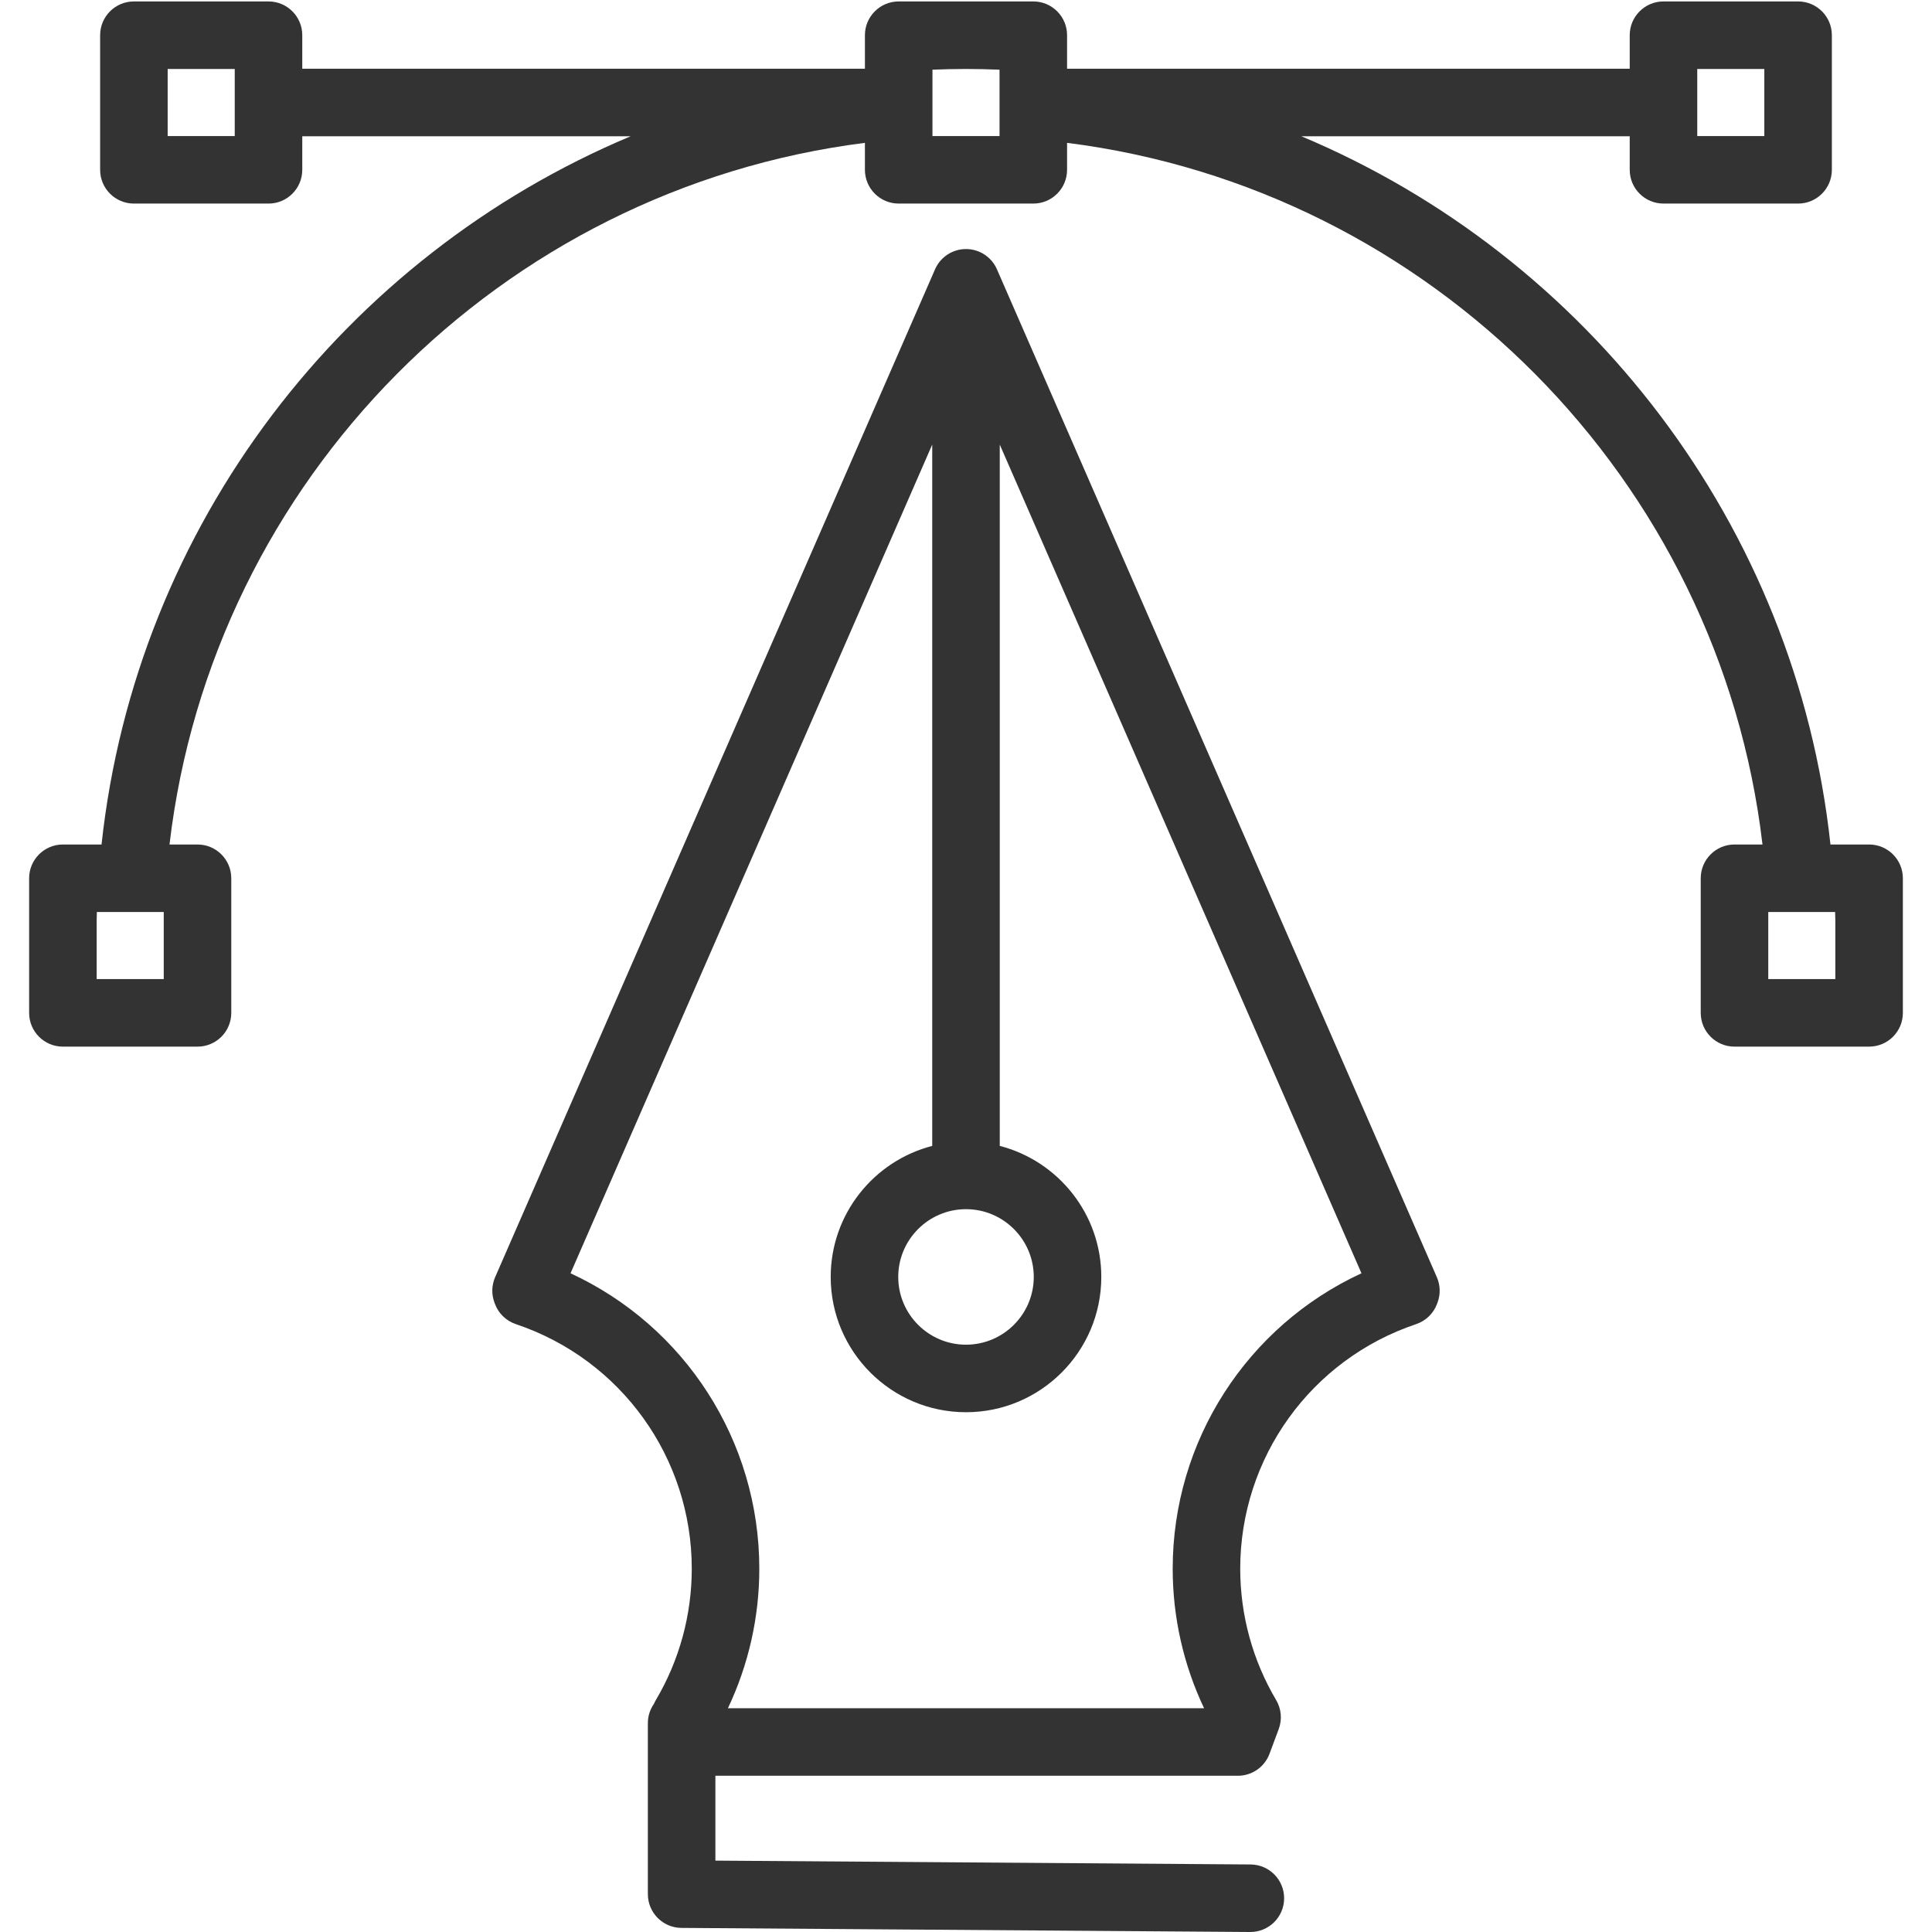
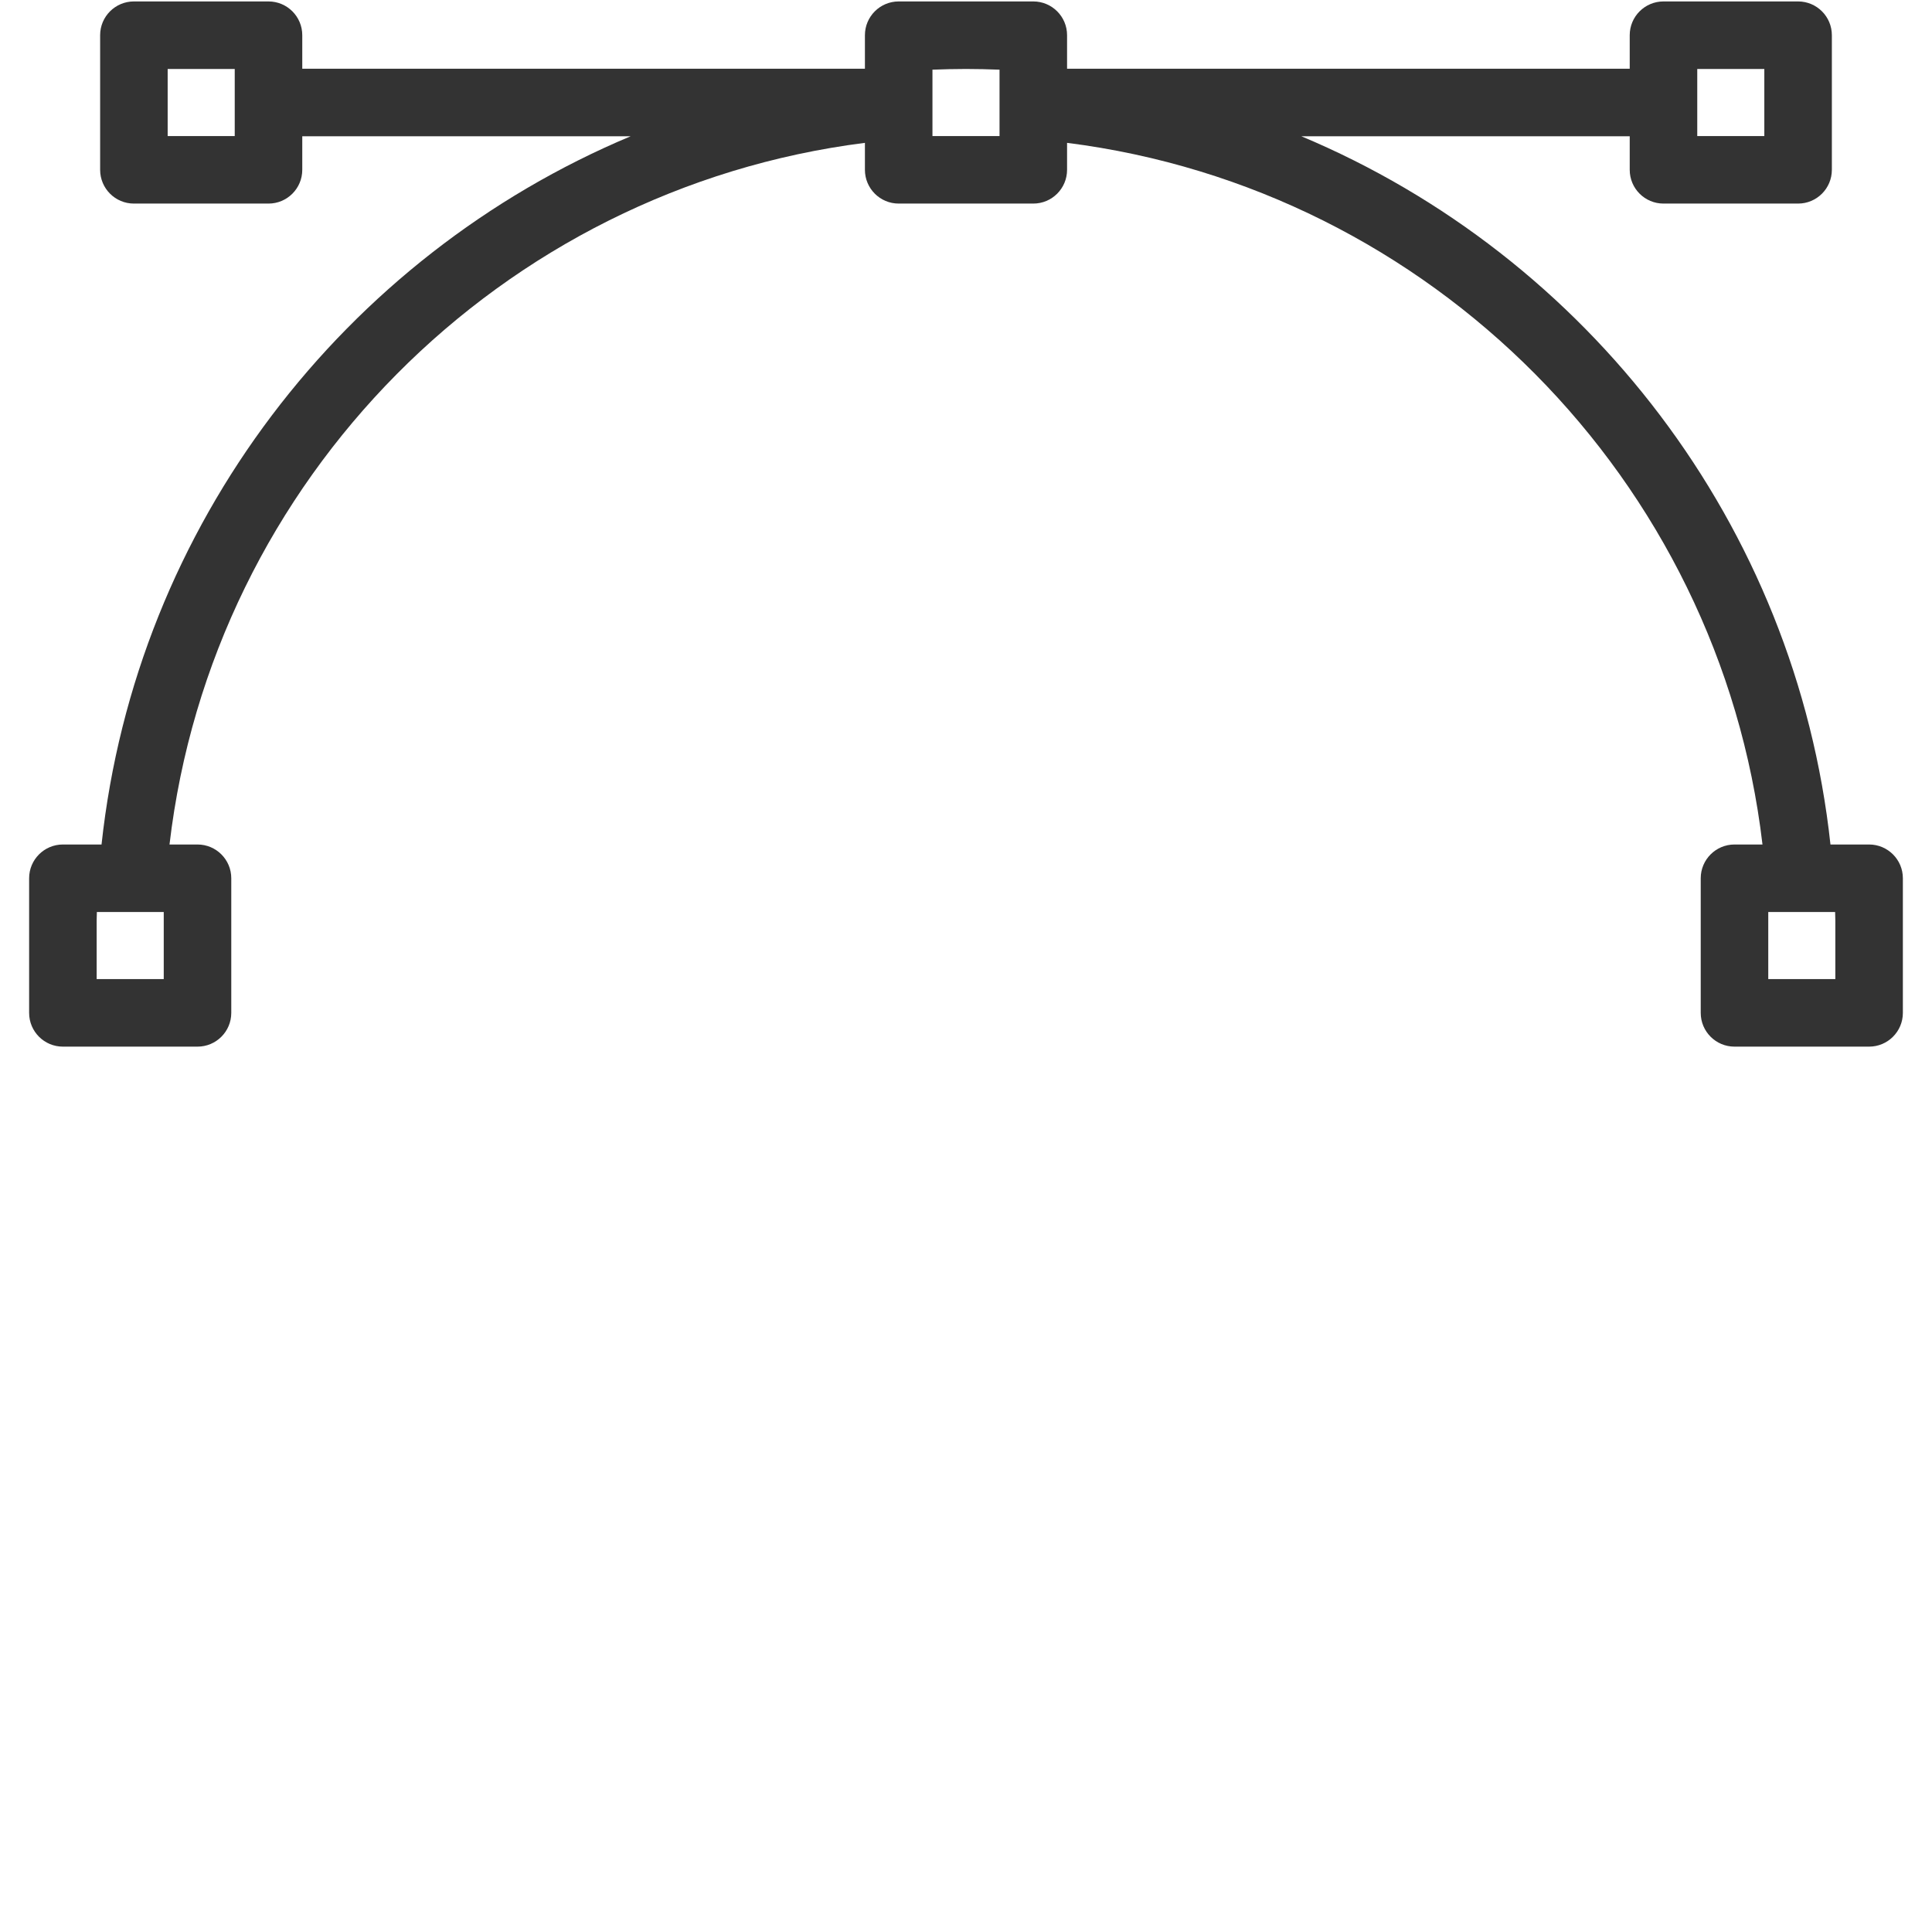
<svg xmlns="http://www.w3.org/2000/svg" version="1.1" id="PEN" width="800px" height="800px" viewBox="0 0 1800 1800" enable-background="new 0 0 1800 1800" xml:space="preserve">
  <g>
    <path fill="#333333" d="M1741.402,786.797h-35.999c-32.197-298.013-226.637-548.089-492.951-659.834h305.92v31.245   c0,17.376,14.079,31.46,31.461,31.46h125.409c17.381,0,31.459-14.084,31.459-31.46V32.798c0-17.375-14.078-31.46-31.459-31.46   h-125.409c-17.382,0-31.461,14.084-31.461,31.46v31.245H994.163V32.798c0-17.375-14.079-31.46-31.46-31.46H837.287   c-17.376,0-31.46,14.084-31.46,31.46v31.245H281.618V32.798c0-17.375-14.084-31.46-31.46-31.46H124.751   c-17.375,0-31.459,14.084-31.459,31.46v125.41c0,17.376,14.084,31.46,31.459,31.46h125.406c17.375,0,31.46-14.084,31.46-31.46   v-31.245H587.55C321.228,238.708,126.792,488.785,94.596,786.797H58.597c-17.376,0-31.46,14.084-31.46,31.46v125.409   c0,17.375,14.083,31.459,31.46,31.459h125.418c17.376,0,31.46-14.084,31.46-31.459V818.257c0-17.375-14.083-31.46-31.46-31.46   h-26.088c39.887-339.954,308.838-610.875,647.899-653.703v25.114c0,17.376,14.084,31.46,31.46,31.46h125.417   c17.381,0,31.46-14.084,31.46-31.46v-25.116c339.064,42.821,608.012,313.747,647.908,653.706h-26.08   c-17.38,0-31.46,14.084-31.46,31.46v125.409c0,17.375,14.08,31.459,31.46,31.459h125.411c17.38,0,31.46-14.084,31.46-31.459   V818.257C1772.862,800.882,1758.782,786.797,1741.402,786.797z M1643.782,126.748h-62.49V95.503V64.258h62.49V126.748z    M156.212,64.258h62.485v62.49h-62.485V64.258z M152.556,877.923v34.282H90.057V877.98v-20.505   c0.052-2.589,0.119-5.174,0.193-7.758h62.306V877.923z M900.005,64.258c10.461,0,20.871,0.266,31.237,0.661v61.829h-62.496V64.918   C879.122,64.524,889.533,64.258,900.005,64.258z M1709.941,857.82v20.132v34.253h-62.489V877.98v-28.263h62.287   C1709.828,852.415,1709.889,855.116,1709.941,857.82z" />
-     <path fill="#333333" d="M928.829,250.905c-5.003-11.464-16.327-18.875-28.833-18.875c-12.509,0-23.828,7.411-28.831,18.875   l-409.868,939.046c-3.283,7.523-3.497,16.025-0.601,23.701l0.487,1.291c3.335,8.838,10.468,15.707,19.421,18.713   c98.036,32.9,163.906,124.49,163.906,227.906c0,43.082-11.574,85.383-33.466,122.33c-0.68,1.145-1.259,2.33-1.782,3.541   c-3.559,5.096-5.662,11.285-5.662,17.973v159.314c0,17.285,13.948,31.338,31.231,31.463l529.877,3.816c0.079,0,0.159,0,0.238,0   c17.266,0,31.328-13.939,31.45-31.23c0.122-17.377-13.859-31.566-31.23-31.689l-498.646-3.59v-79.055h486.778   c13.14,0,24.902-8.168,29.484-20.479l8.585-23.059c3.318-8.91,2.432-18.84-2.423-27.02c-21.884-36.934-33.452-79.23-33.452-122.316   c0-103.416,65.86-195.006,163.901-227.906c8.979-3.018,16.125-9.924,19.452-18.801l0.482-1.291   c2.861-7.654,2.634-16.121-0.632-23.613L928.829,250.905z M899.996,1126.566c34.811,0,63.138,28.318,63.138,63.123   c0,34.809-28.327,63.125-63.138,63.125c-34.809,0-63.126-28.316-63.126-63.125C836.87,1154.885,865.187,1126.566,899.996,1126.566z    M1092.571,1461.563c0,45.088,10.052,89.504,29.241,129.953H678.187c19.198-40.457,29.244-84.869,29.244-129.953   c0-119.287-69.455-226.105-175.883-275.271l336.988-772.079v653.407c-54.331,14.008-94.586,63.43-94.586,122.07   c0,69.504,56.543,126.045,126.047,126.045c69.51,0,126.058-56.541,126.058-126.045c0-58.646-40.265-108.063-94.601-122.07V414.214   l336.994,772.077C1162.023,1235.467,1092.571,1342.275,1092.571,1461.563z" />
  </g>
</svg>